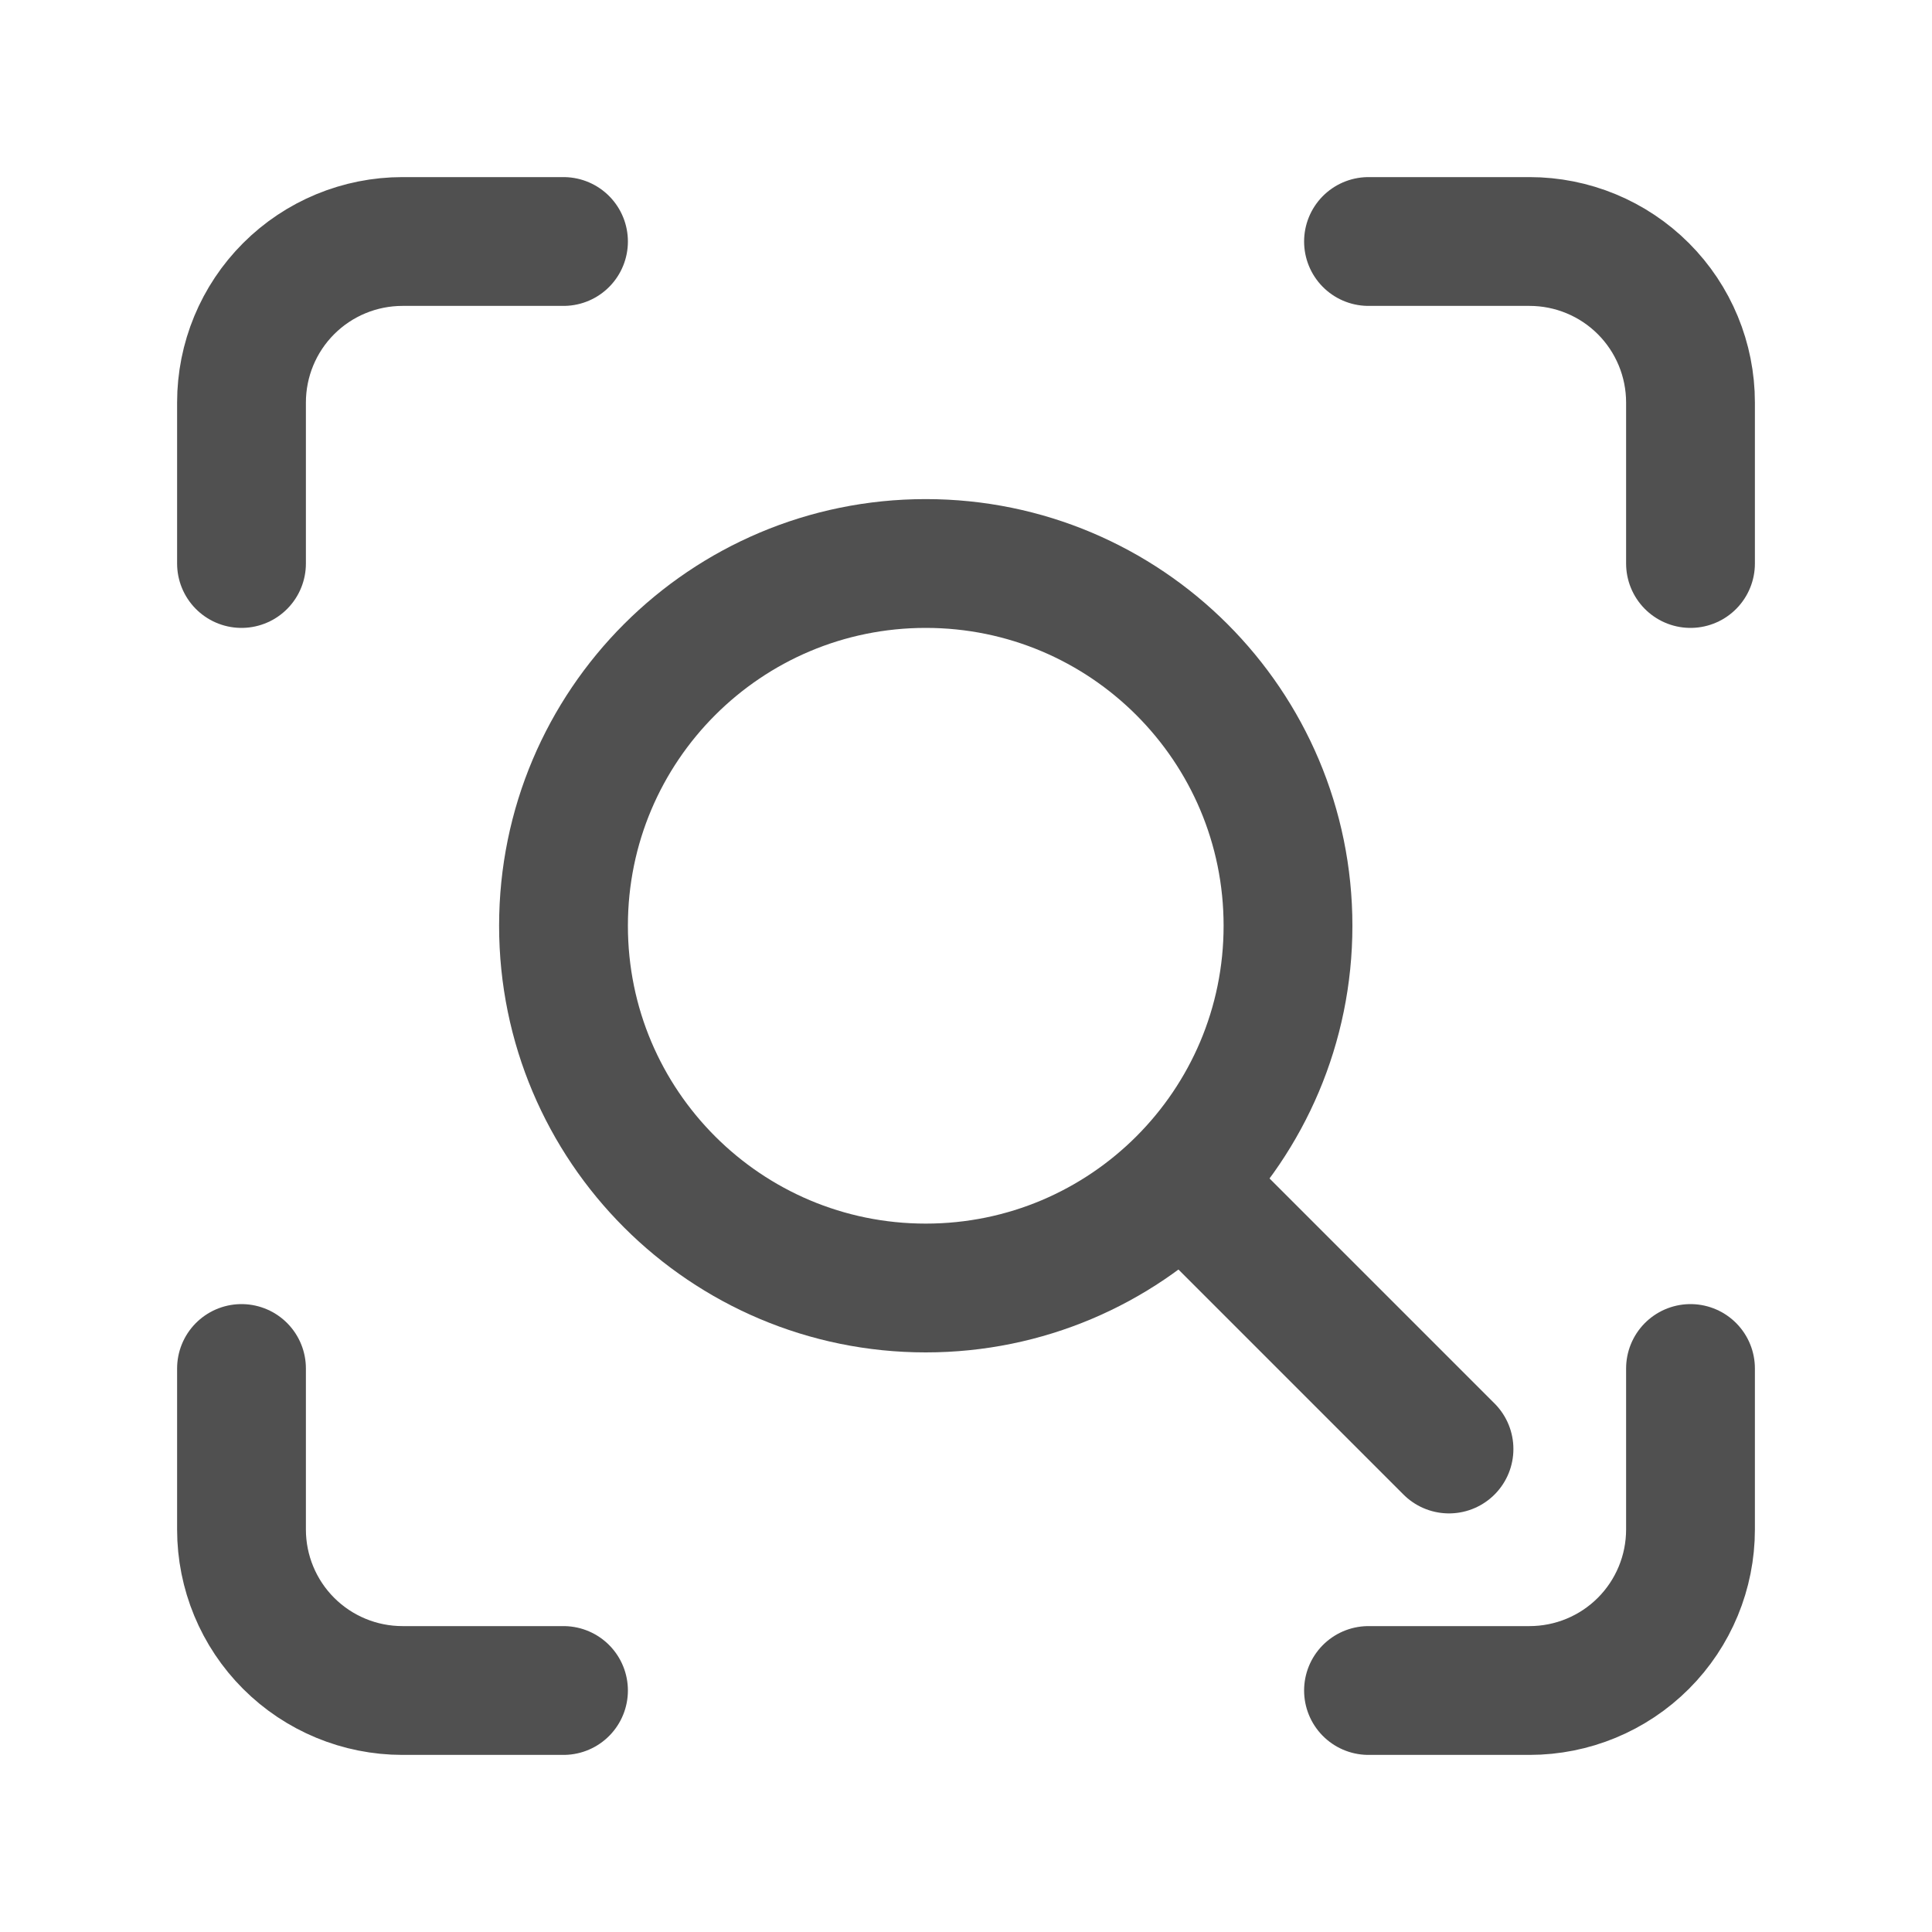
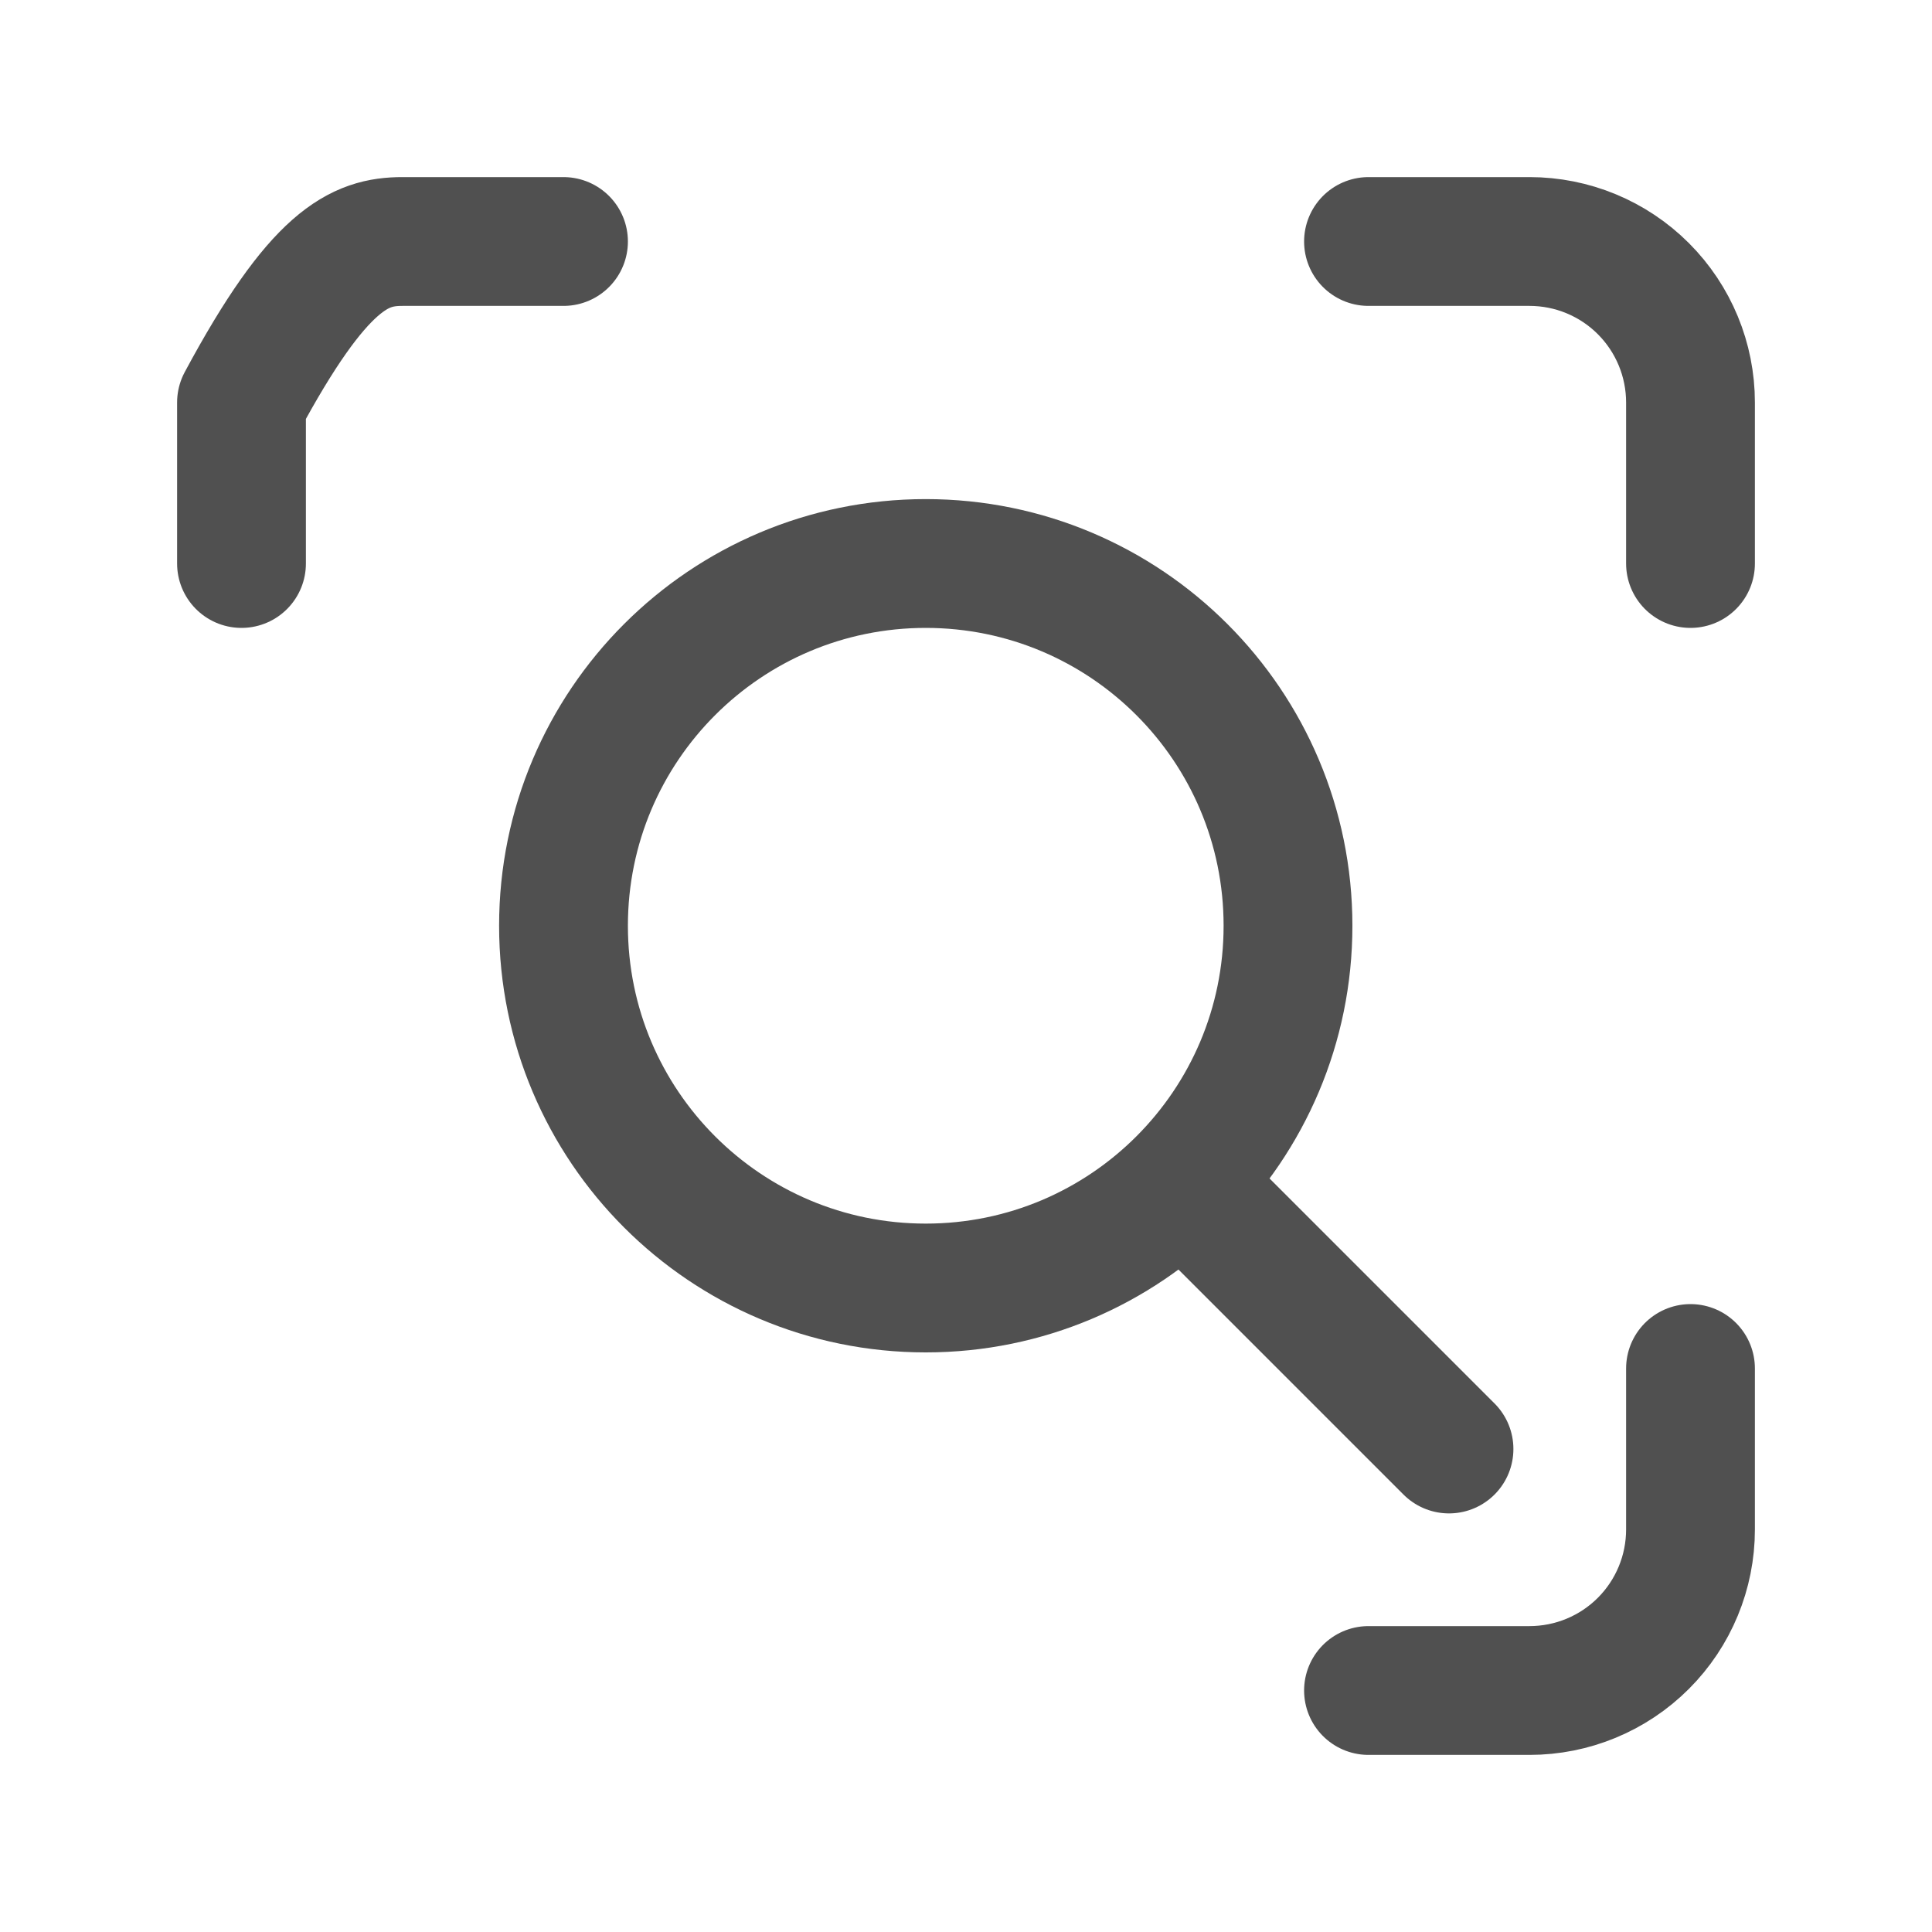
<svg xmlns="http://www.w3.org/2000/svg" width="30" height="30" viewBox="0 0 30 30" fill="none">
-   <path d="M3.75 8.75V6.25C3.75 5.587 4.013 4.951 4.482 4.482C4.951 4.013 5.587 3.75 6.25 3.75H8.75" stroke="#505050" stroke-width="2" stroke-linecap="round" stroke-linejoin="round" />
+   <path d="M3.75 8.75V6.25C4.951 4.013 5.587 3.75 6.25 3.75H8.75" stroke="#505050" stroke-width="2" stroke-linecap="round" stroke-linejoin="round" />
  <path d="M21.25 3.75H23.75C24.413 3.75 25.049 4.013 25.518 4.482C25.987 4.951 26.25 5.587 26.25 6.25V8.75" stroke="#505050" stroke-width="2" stroke-linecap="round" stroke-linejoin="round" />
  <path d="M26.25 21.25V23.75C26.25 24.413 25.987 25.049 25.518 25.518C25.049 25.987 24.413 26.25 23.75 26.25H21.25" stroke="#505050" stroke-width="2" stroke-linecap="round" stroke-linejoin="round" />
-   <path d="M8.75 26.25H6.25C5.587 26.25 4.951 25.987 4.482 25.518C4.013 25.049 3.75 24.413 3.75 23.75V21.25" stroke="#505050" stroke-width="2" stroke-linecap="round" stroke-linejoin="round" />
  <path d="M14.375 20C17.482 20 20 17.482 20 14.375C20 11.268 17.482 8.75 14.375 8.75C11.268 8.75 8.75 11.268 8.75 14.375C8.75 17.482 11.268 20 14.375 20Z" stroke="#505050" stroke-width="2" stroke-linecap="round" stroke-linejoin="round" />
  <path d="M22.5 22.5L18.75 18.75" stroke="#505050" stroke-width="2" stroke-linecap="round" stroke-linejoin="round" />
</svg>